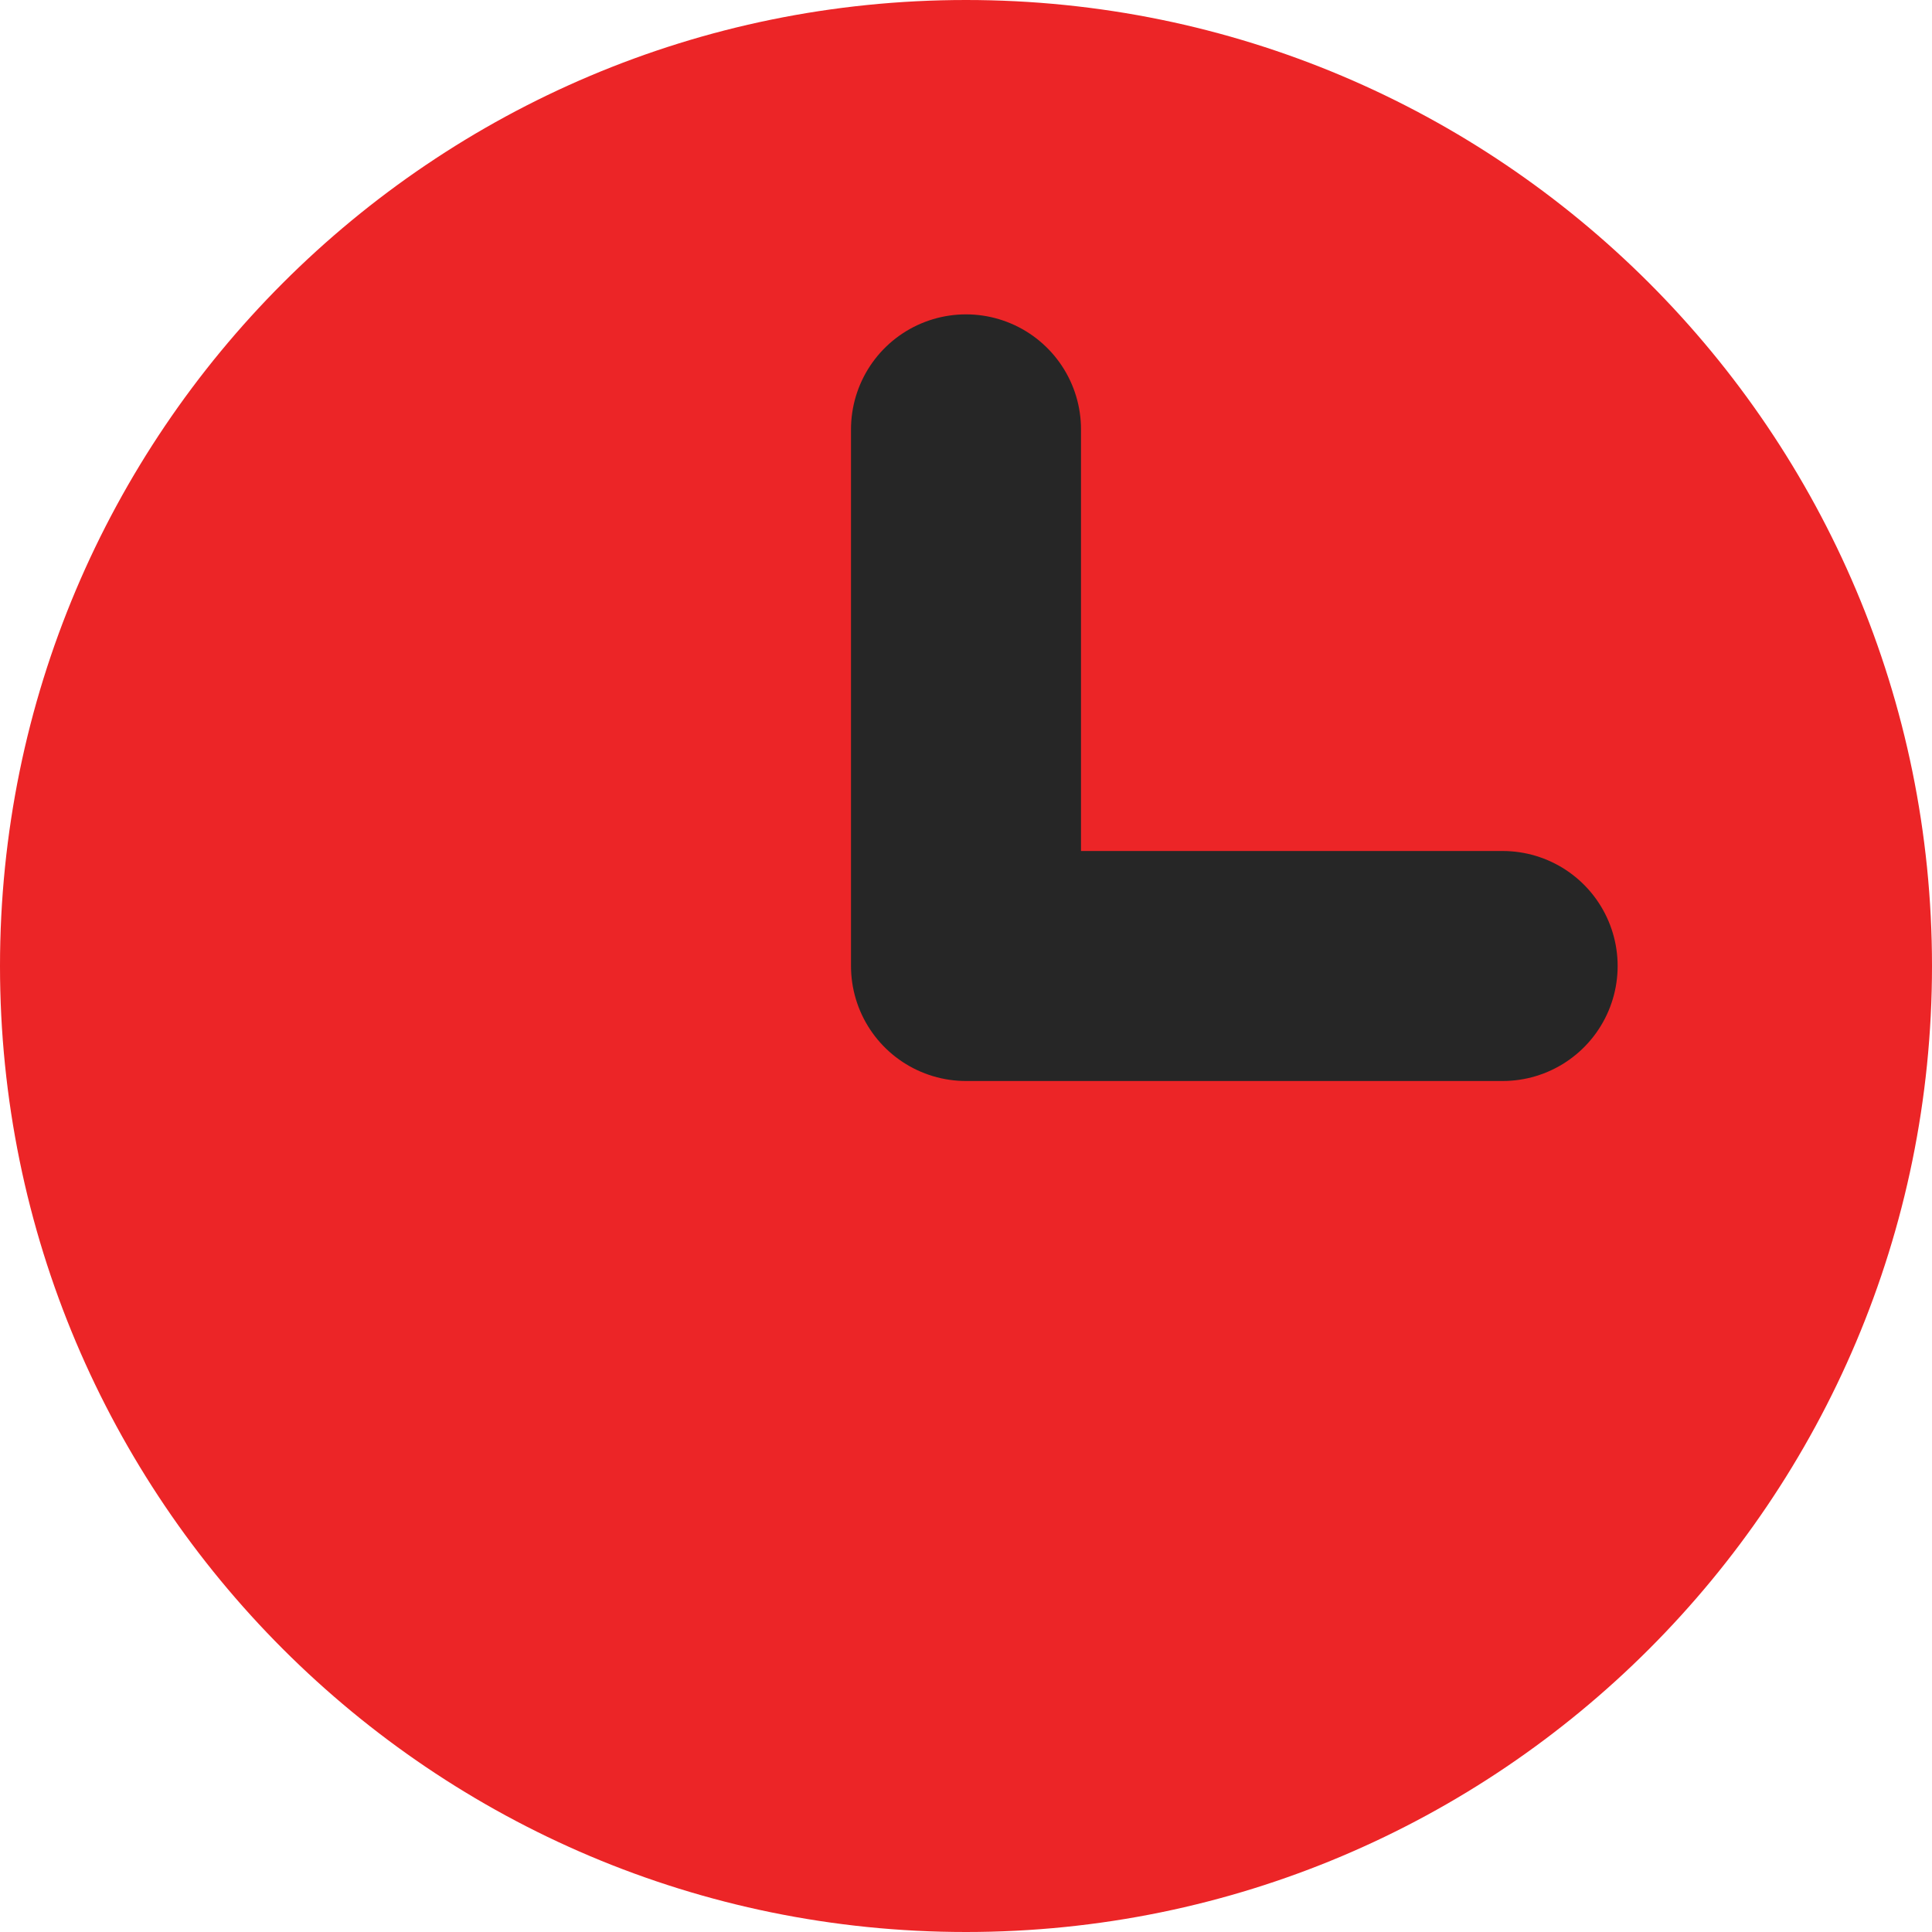
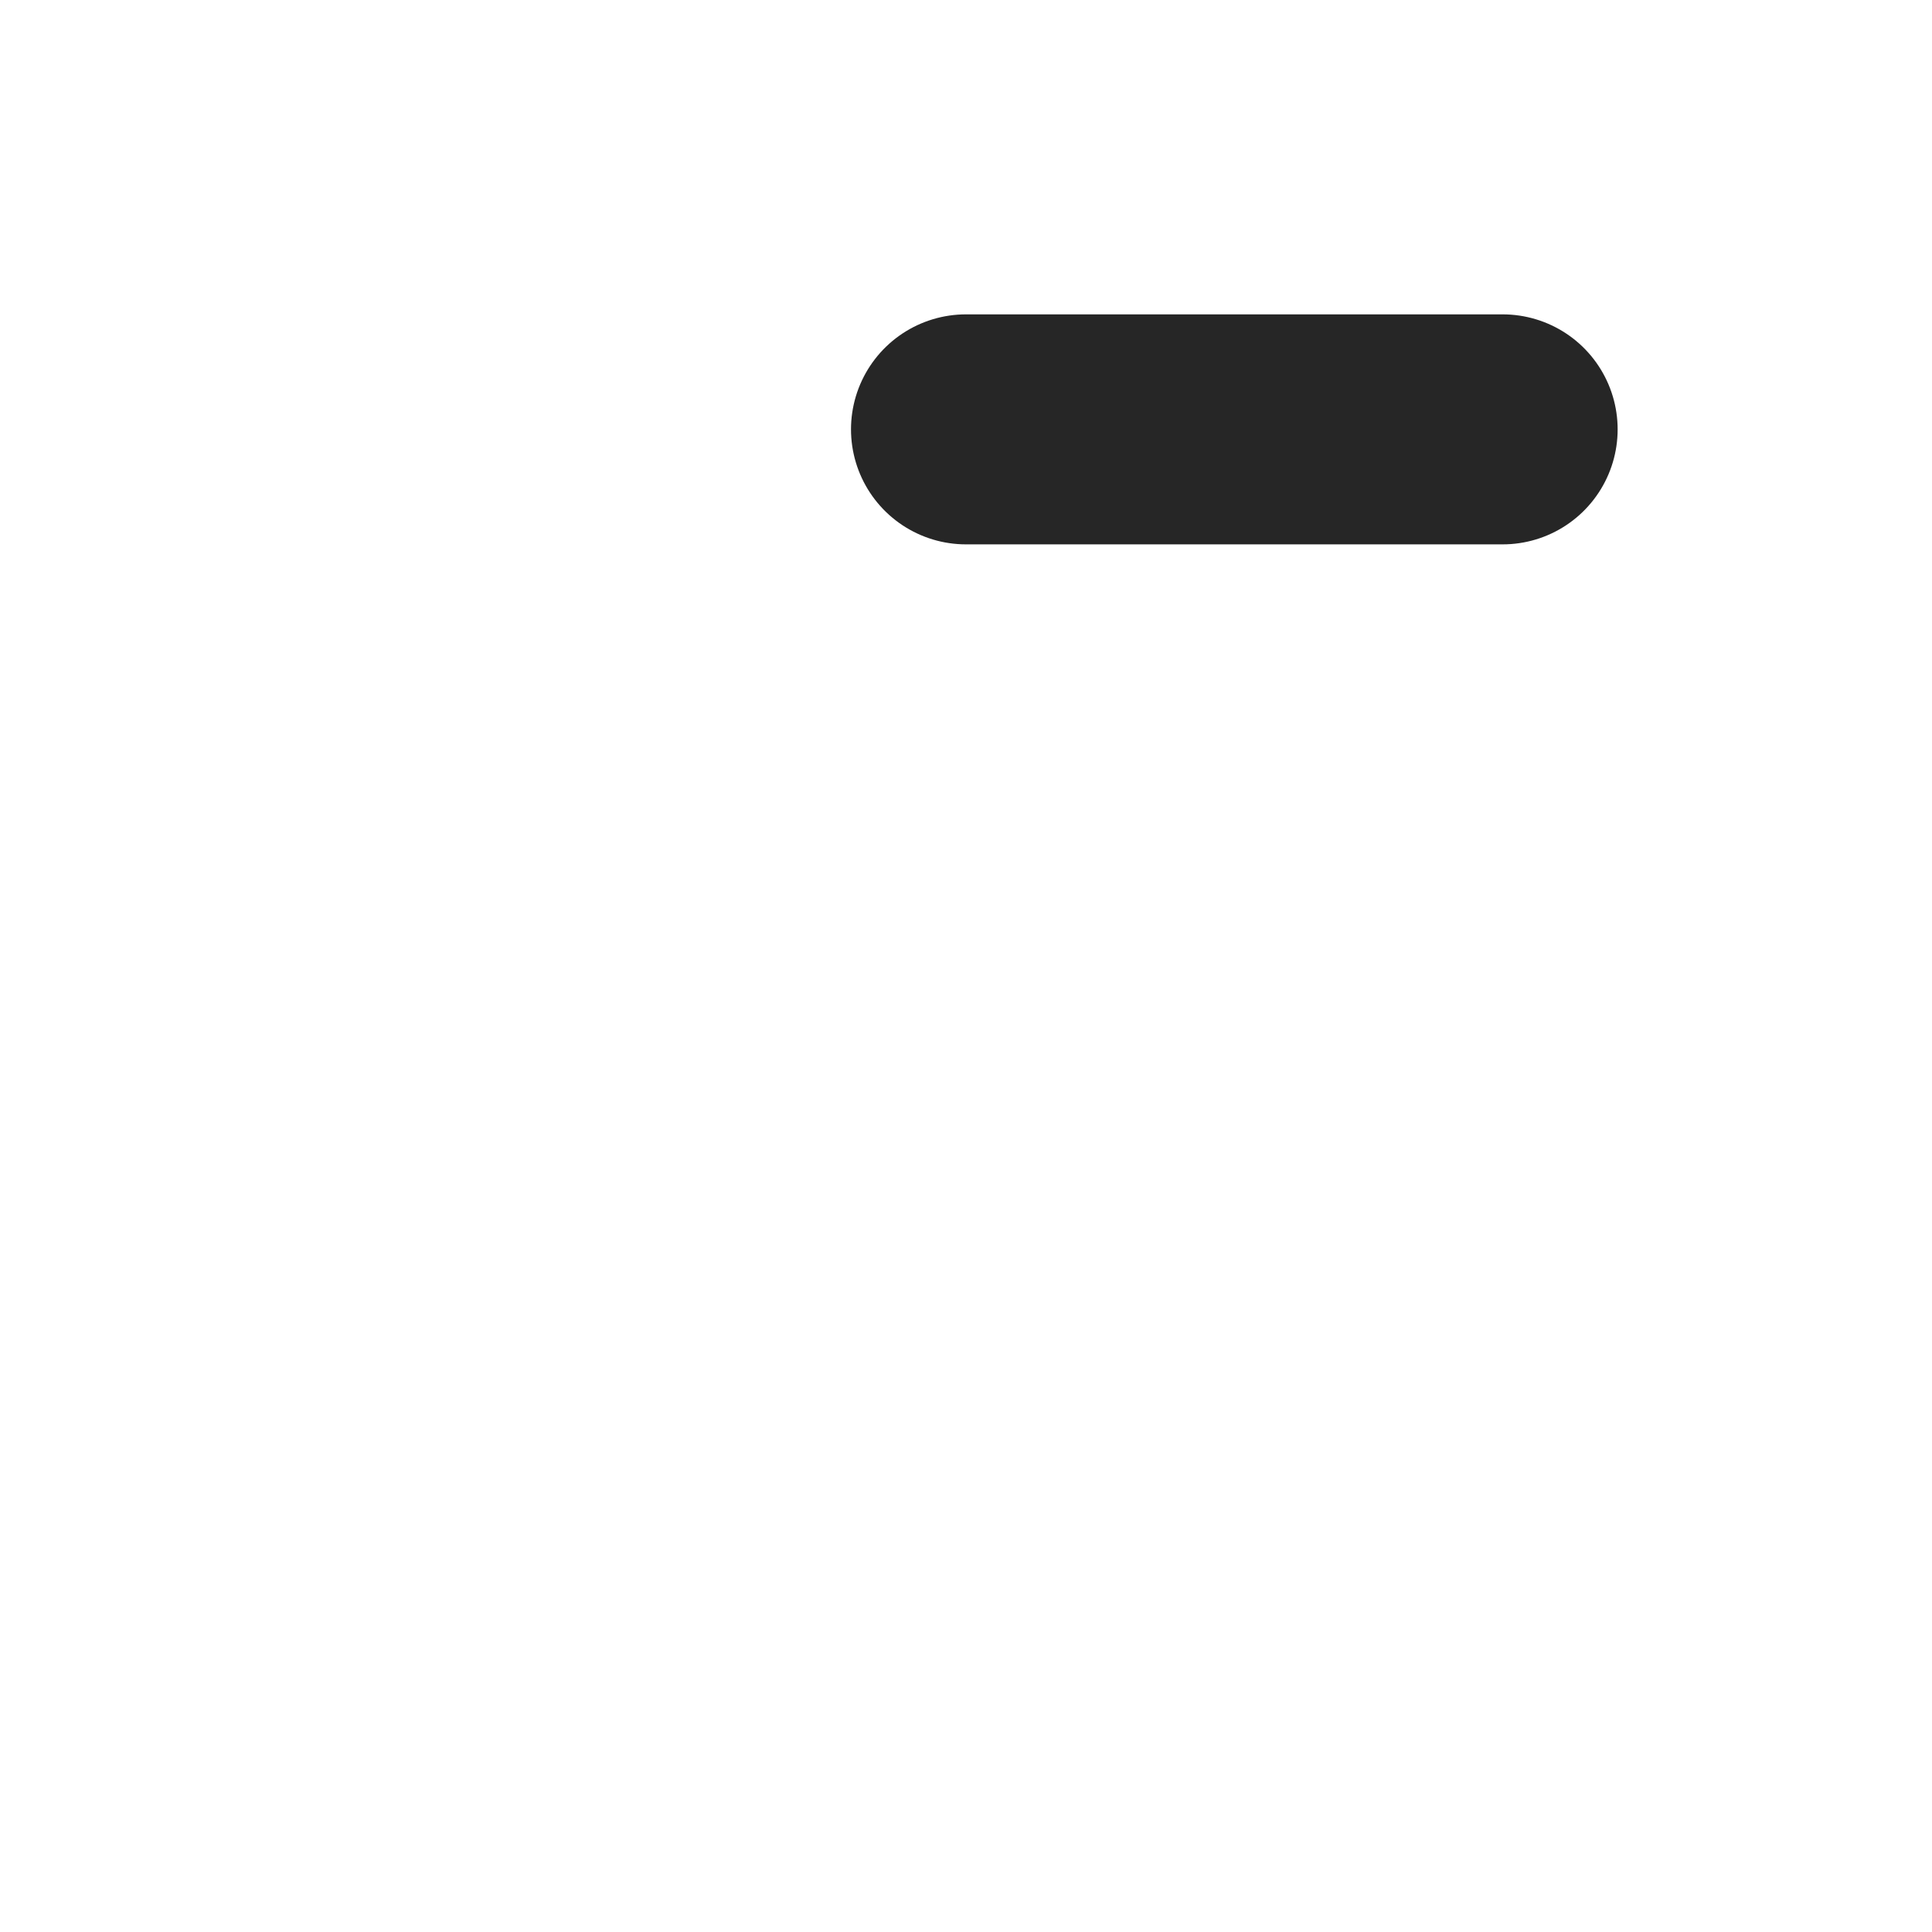
<svg xmlns="http://www.w3.org/2000/svg" width="21" height="21" viewBox="0 0 21 21" fill="none">
-   <path d="M10.5 21C16.299 21 21 16.299 21 10.5C21 4.701 16.299 0 10.5 0C4.701 0 0 4.701 0 10.5C0 16.299 4.701 21 10.5 21Z" fill="#EC2527" />
-   <path d="M10.5 4.667V10.5H16.333" stroke="#262626" stroke-width="2.5" stroke-linecap="round" stroke-linejoin="round" />
+   <path d="M10.5 4.667H16.333" stroke="#262626" stroke-width="2.5" stroke-linecap="round" stroke-linejoin="round" />
</svg>